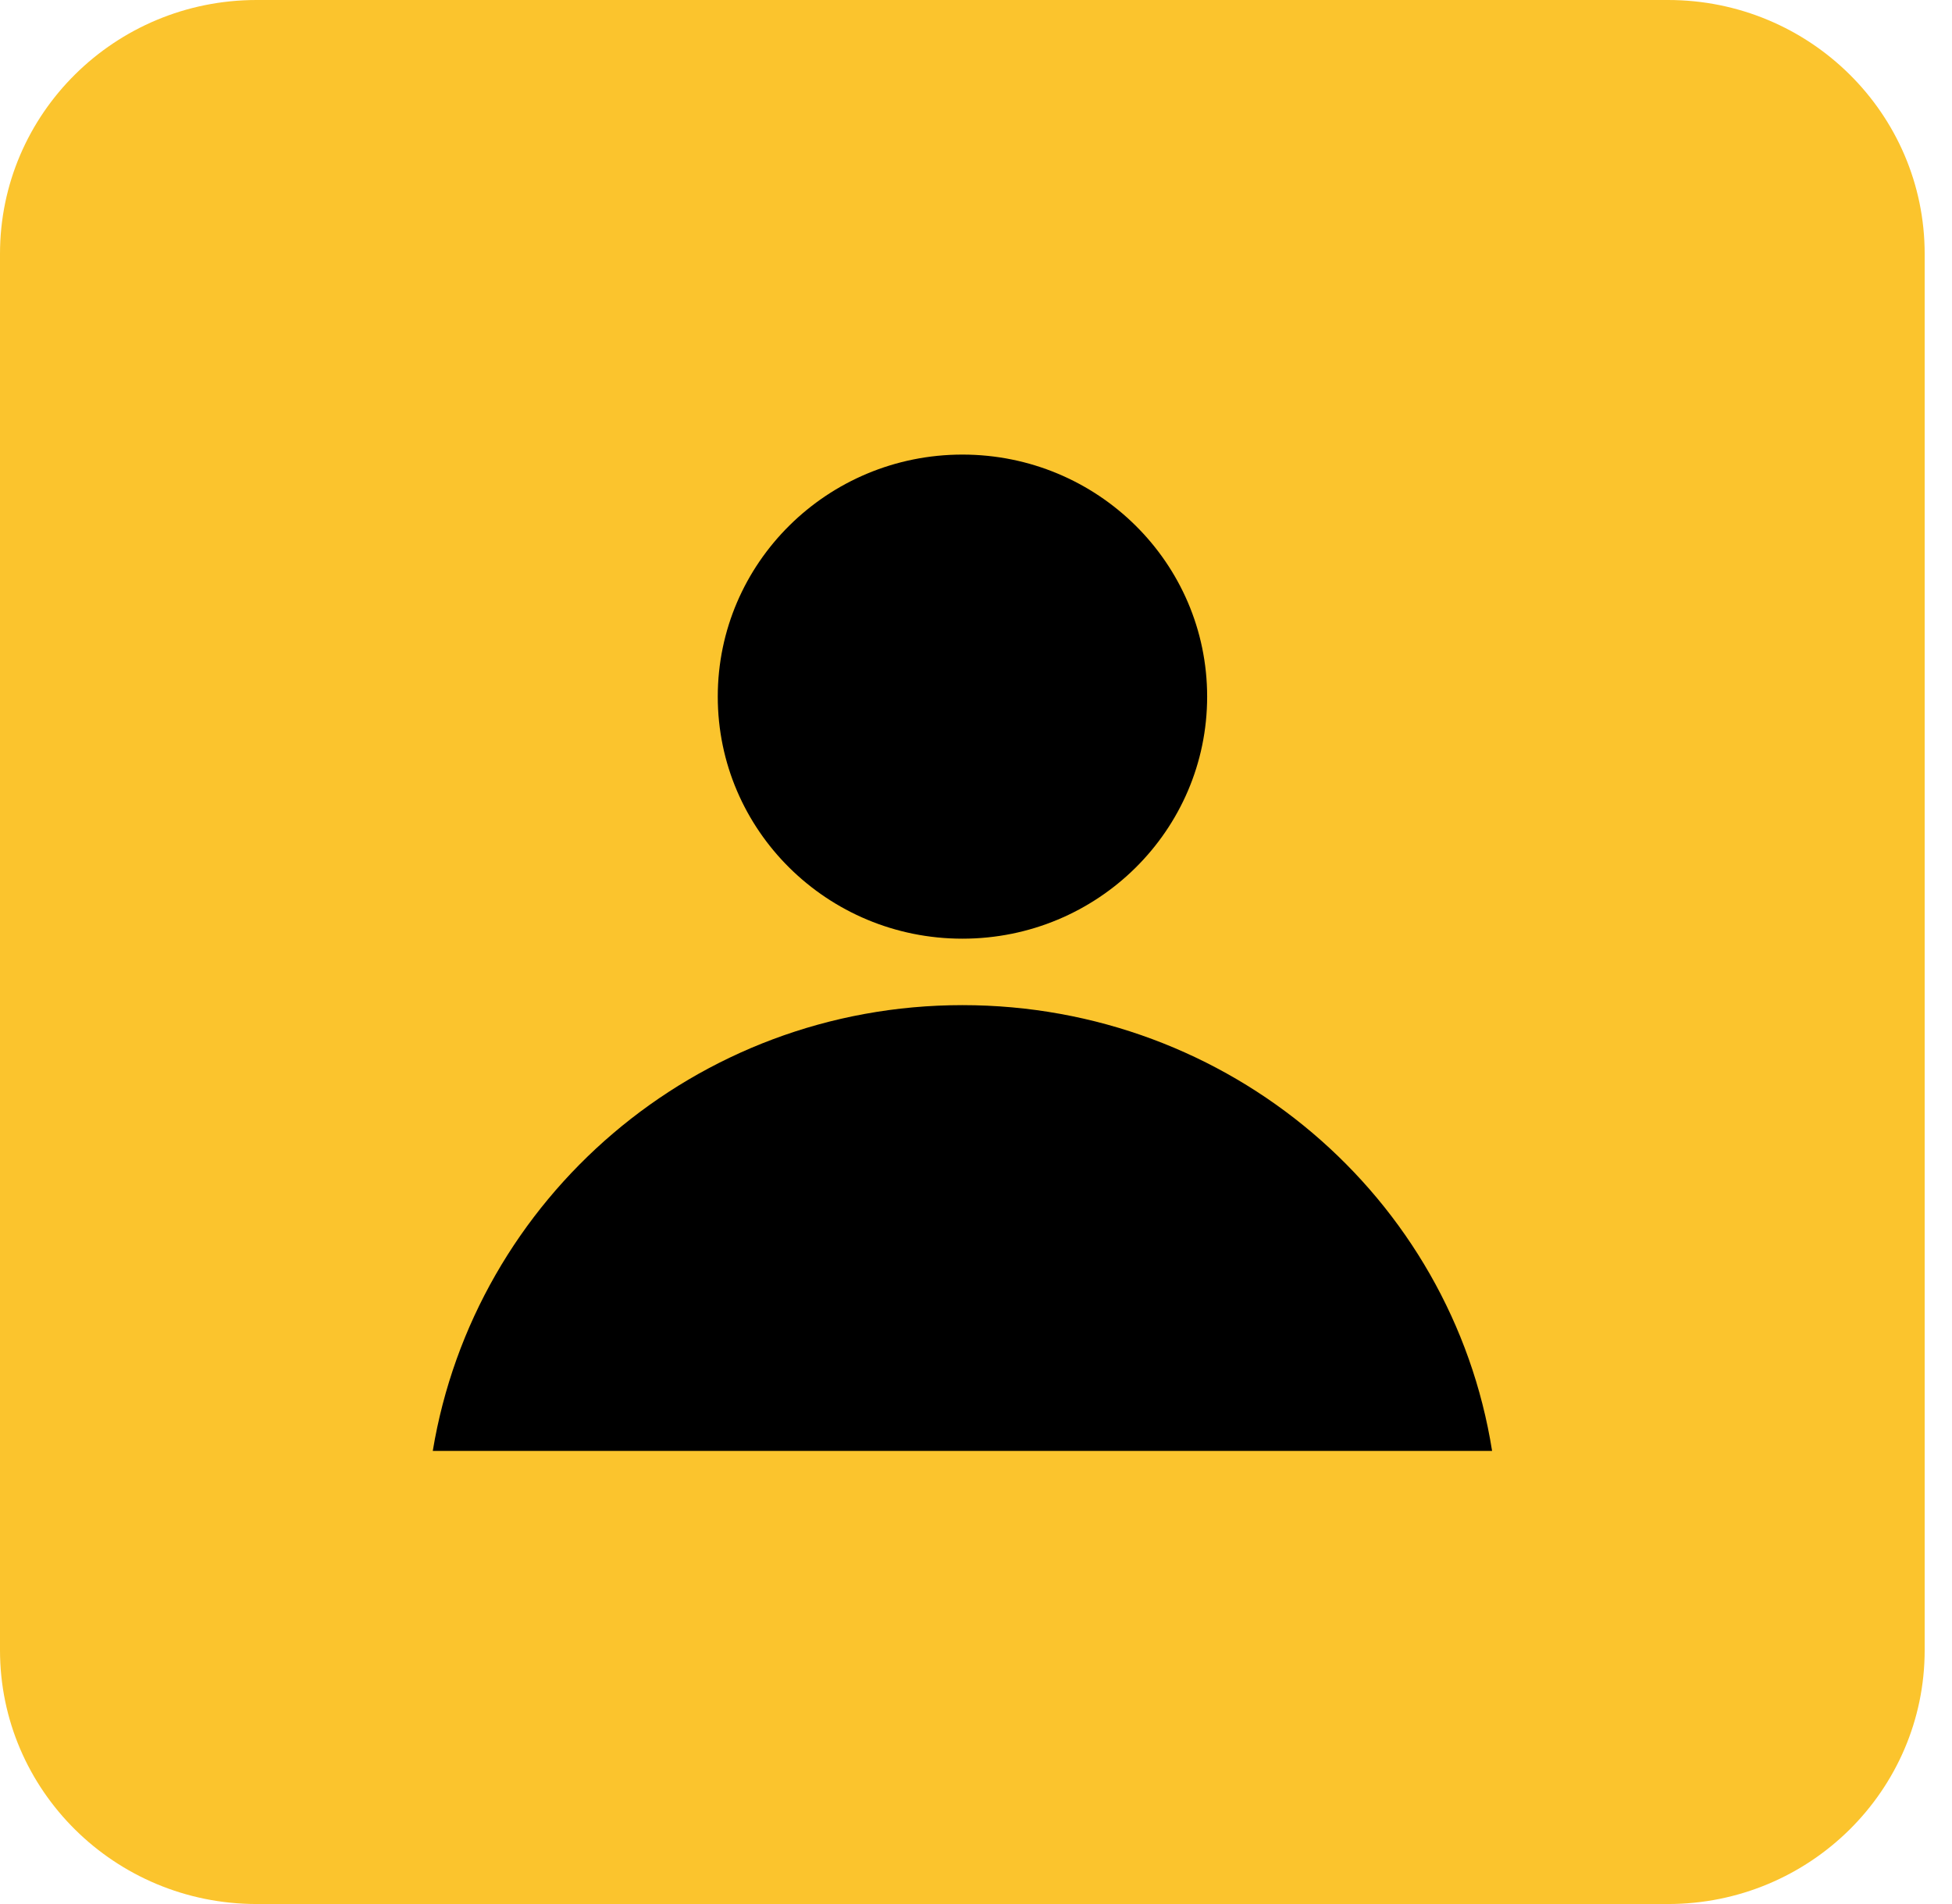
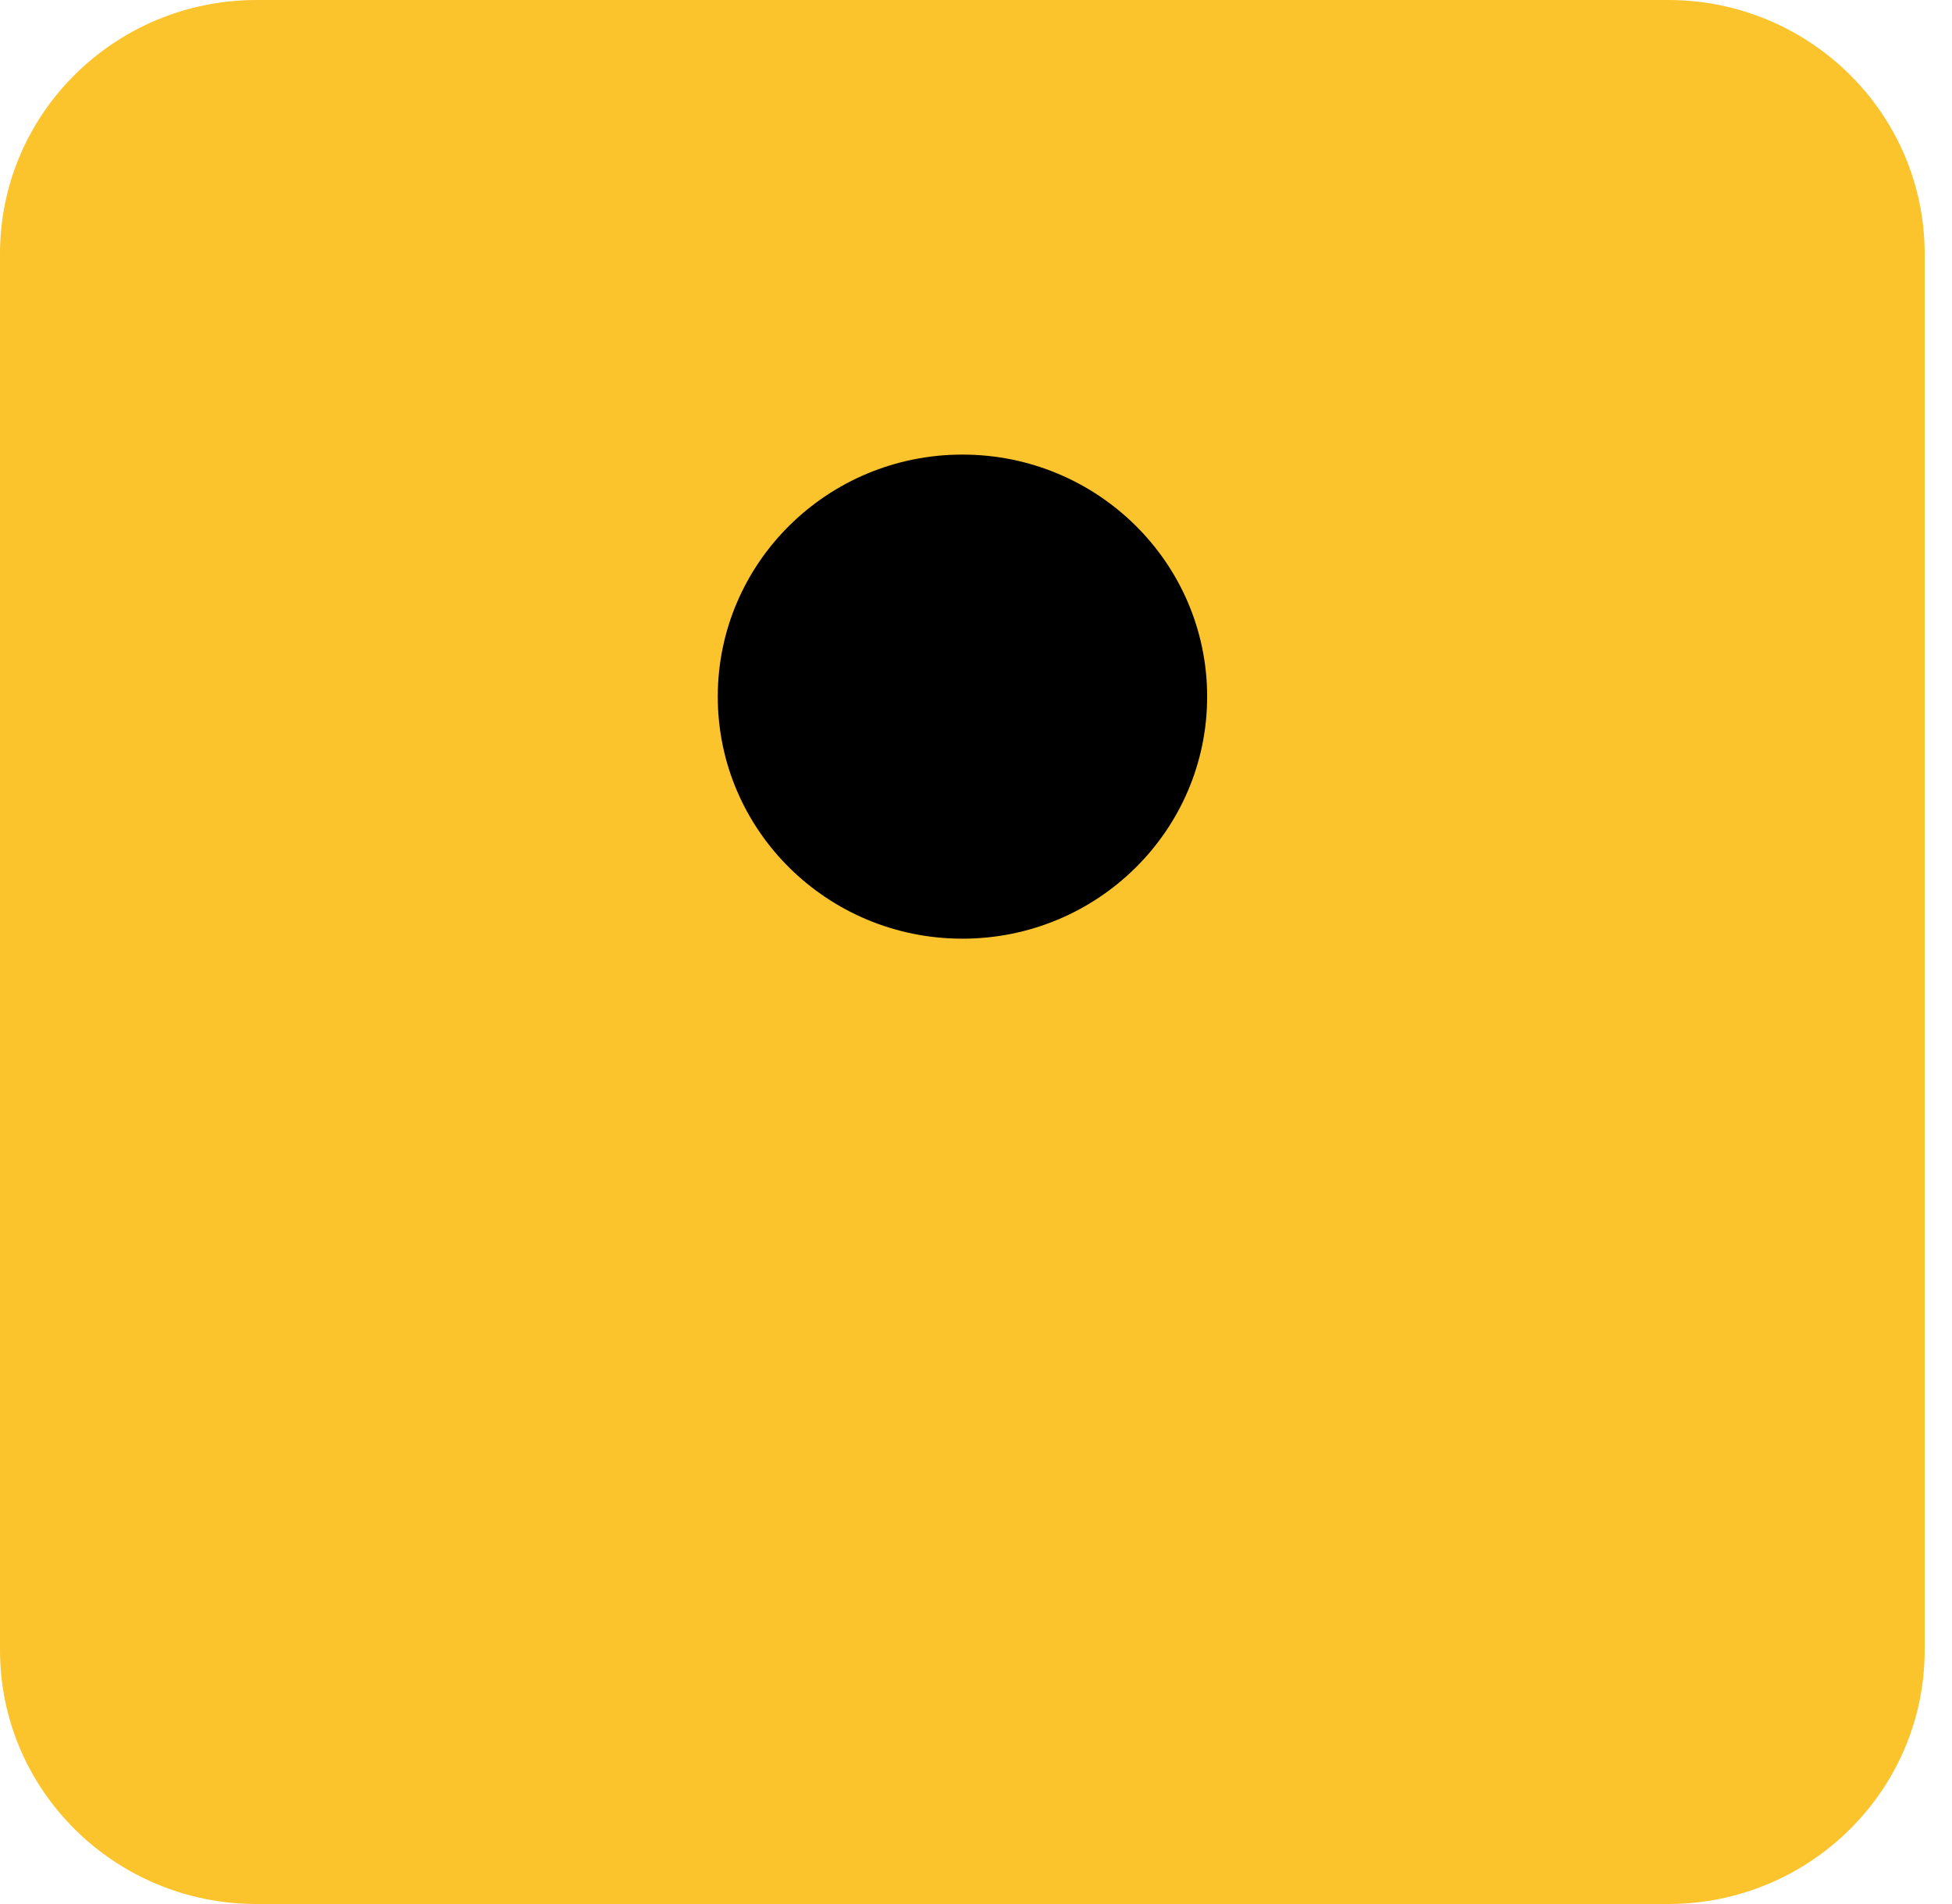
<svg xmlns="http://www.w3.org/2000/svg" width="41" height="40" viewBox="0 0 41 40" fill="none">
  <path d="M35.035 40H5.39C2.413 40 0 37.612 0 34.667V5.333C0 2.388 2.413 0 5.39 0H35.035C38.013 0 40.426 2.388 40.426 5.333V34.667C40.426 37.612 38.013 40 35.035 40Z" fill="#FBC42D" />
  <path d="M20.215 19.72C23.054 19.72 25.355 17.444 25.355 14.635C25.355 11.827 23.054 9.55 20.215 9.55C17.377 9.55 15.076 11.827 15.076 14.635C15.076 17.444 17.377 19.72 20.215 19.72Z" fill="black" />
-   <path d="M20.215 21.116C14.605 21.116 9.967 25.178 9.09 30.481H31.34C30.494 25.147 25.824 21.116 20.215 21.116Z" fill="black" />
</svg>